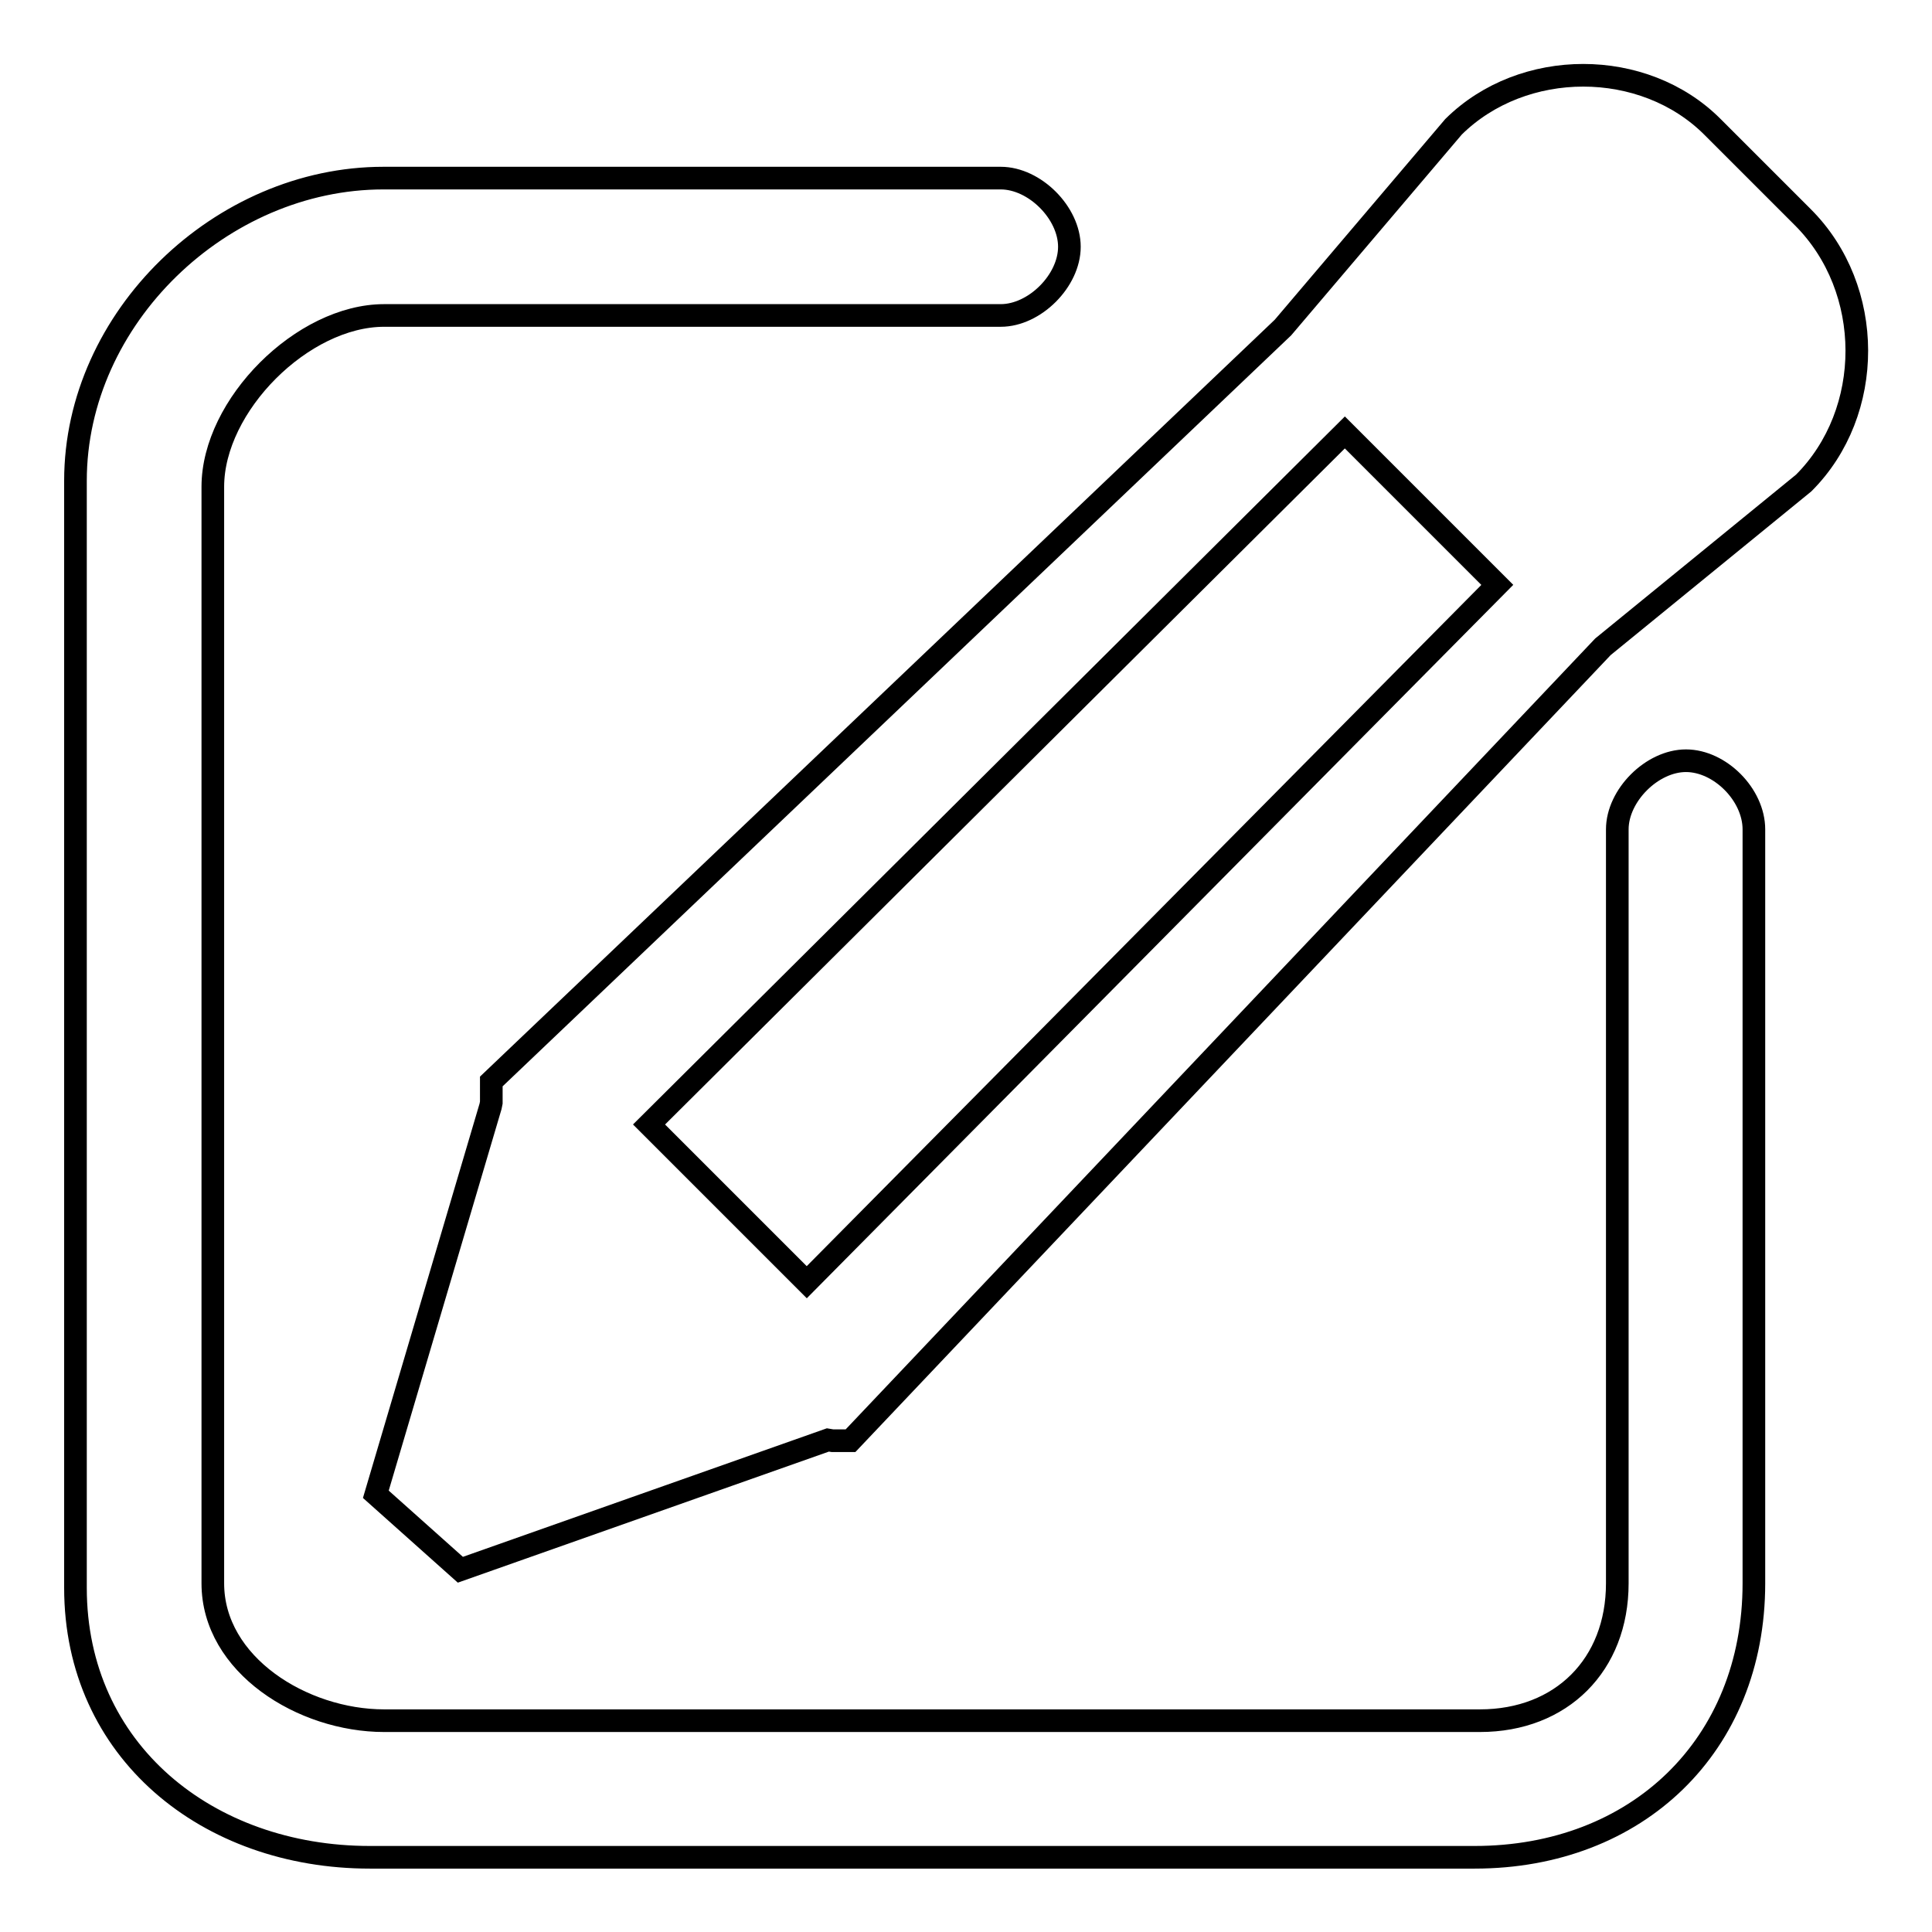
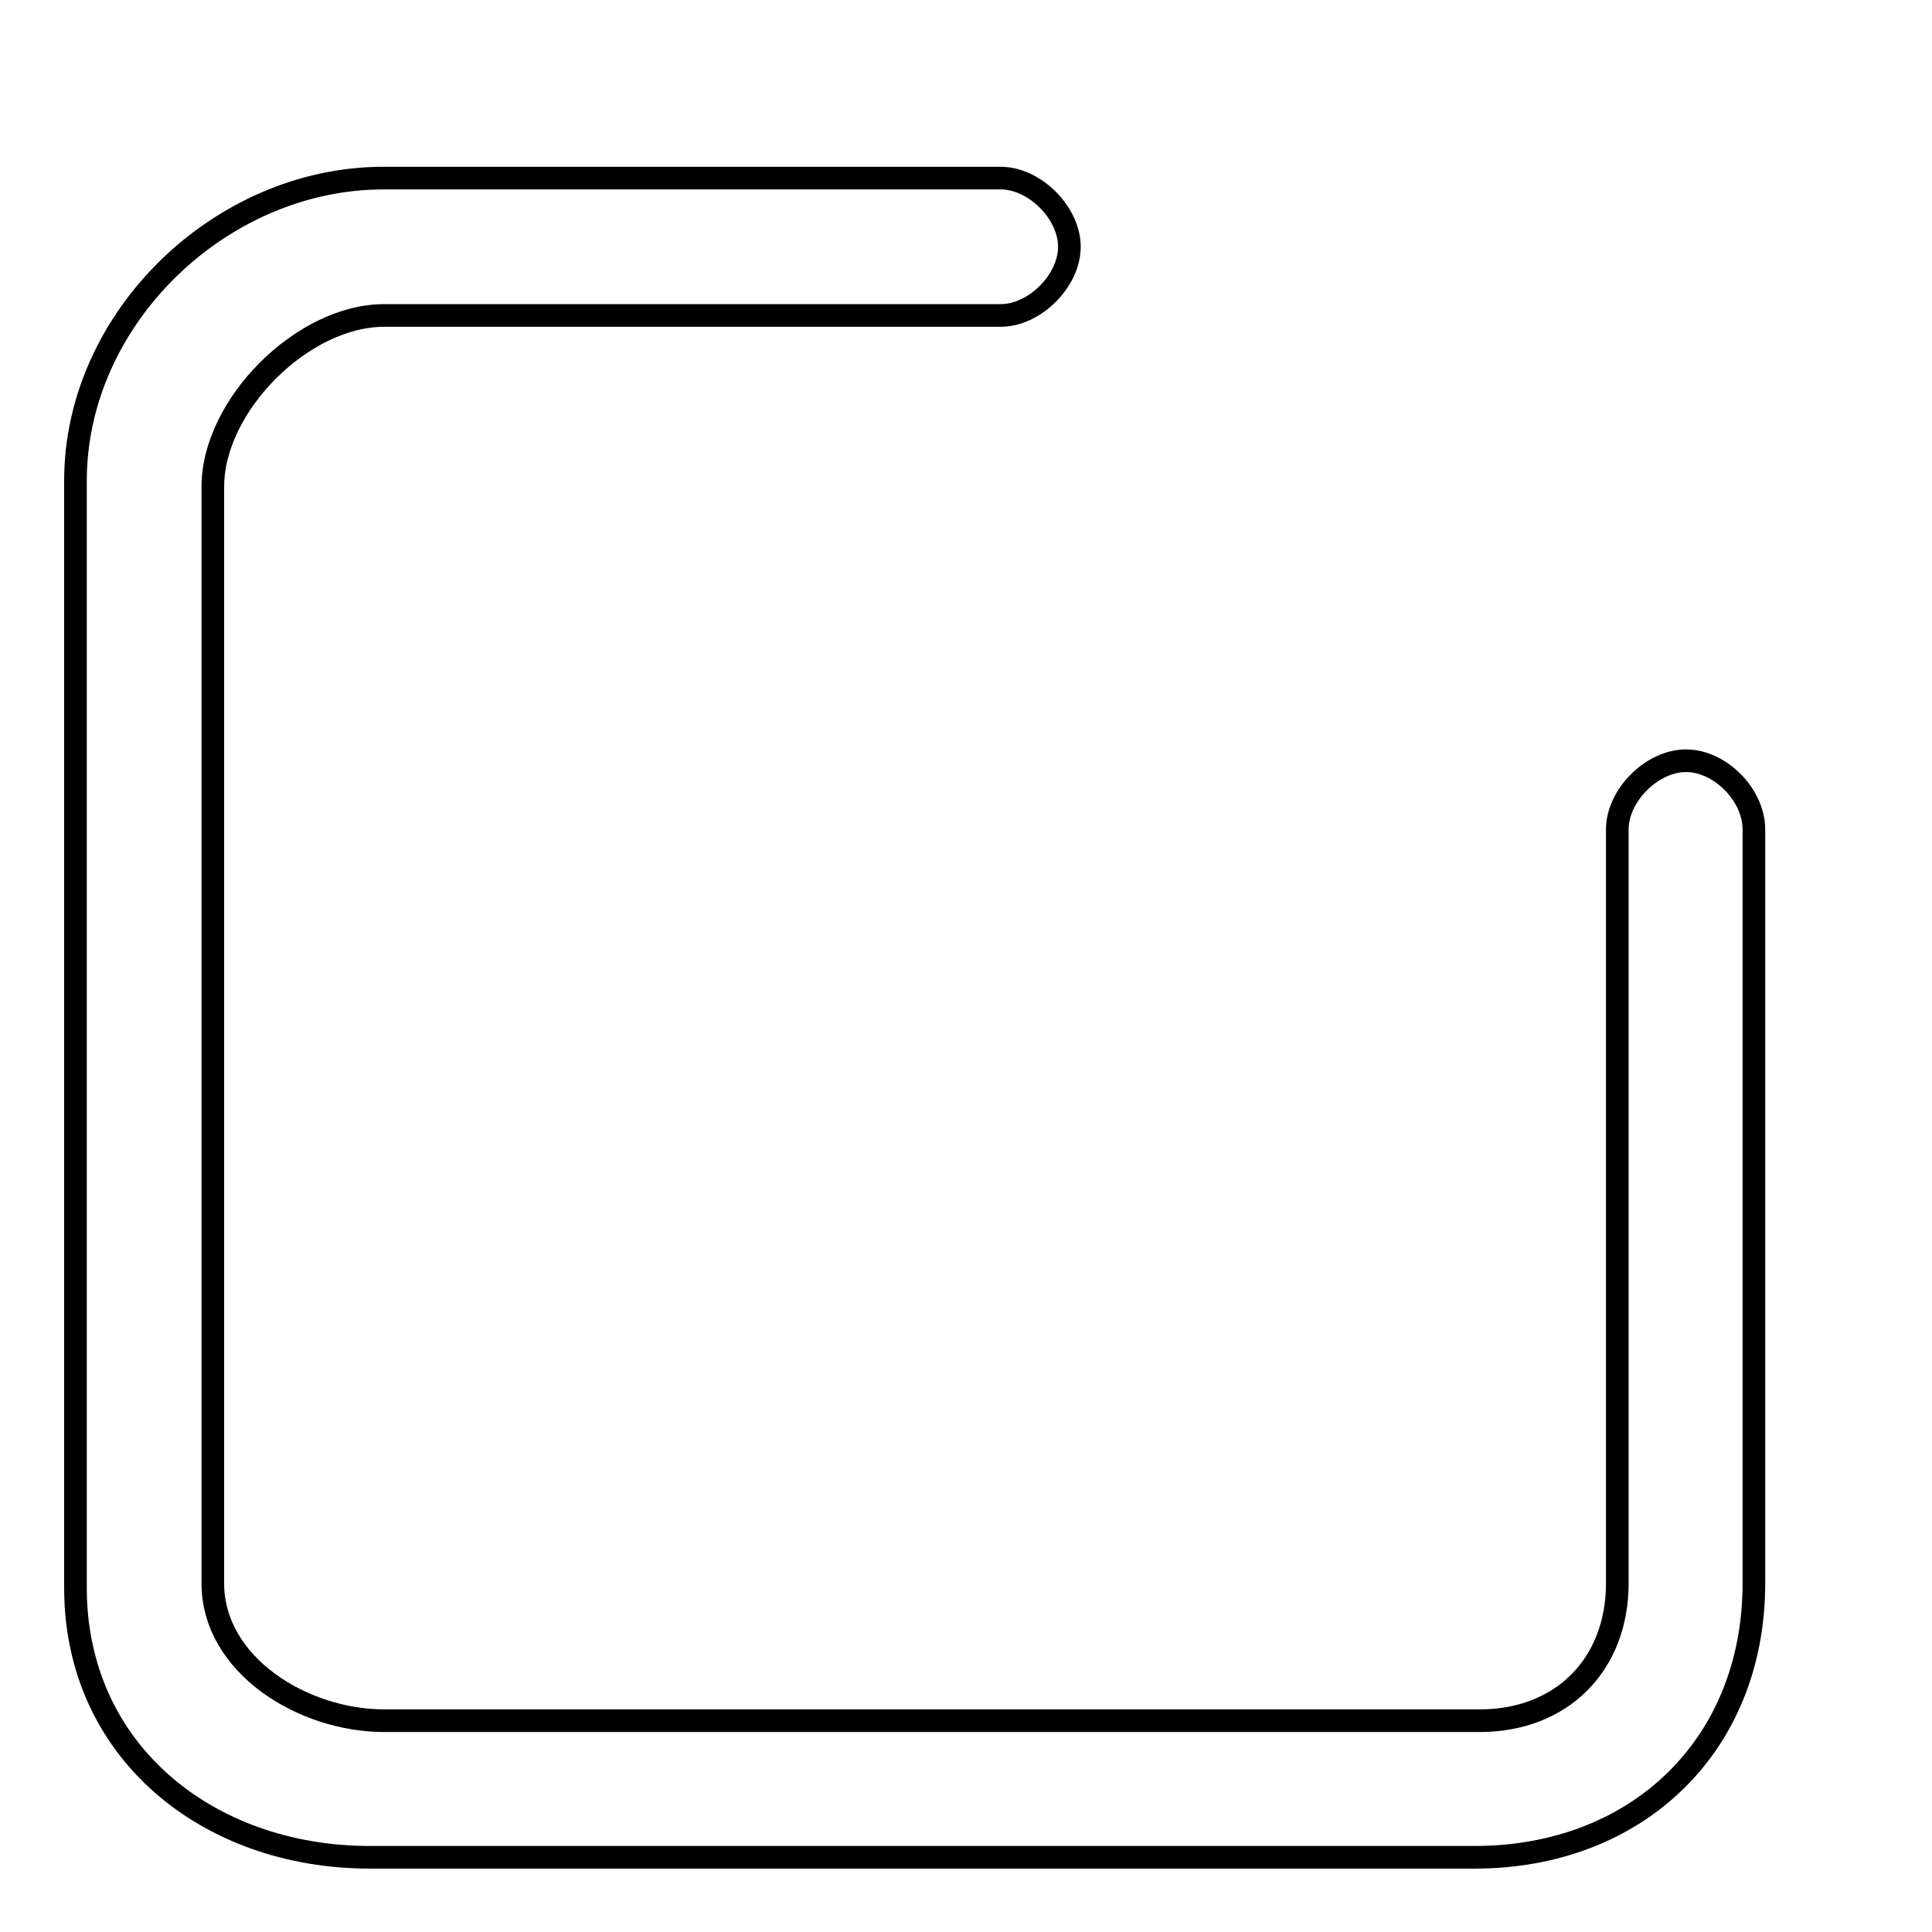
<svg xmlns="http://www.w3.org/2000/svg" version="1.1" x="0px" y="0px" viewBox="0 0 256 256" enable-background="new 0 0 256 256" xml:space="preserve">
  <g>
    <g>
      <path stroke-width="3" fill-opacity="0" stroke="#000000" d="M223.4,100.8c-4.5,0-9.1,4.6-9.1,9.1v9.1v72.6v18.2c0,10.8-7.4,18.2-18.2,18.2H50.9c-10.8,0-22.7-7.4-22.7-18.2V64.5c0-10.8,11.9-22.7,22.7-22.7h81.7c4.5,0,9.1-4.6,9.1-9.1c0-4.5-4.6-9.1-9.1-9.1h-22.7H59.9h-9.1C29.3,23.6,10,42.1,10,63.7v146.7c0,21.6,17.5,35.7,39,35.7h146.4c21.5,0,37-14.8,37-36.3v-18.2v-72.6v-9.1C232.4,105.3,227.9,100.8,223.4,100.8z" />
-       <path stroke-width="3" fill-opacity="0" stroke="#000000" d="M238.9,28.8l-12-12c-9.1-9.1-25.1-9.1-34.3,0L170,43.4L65.1,143.3v2.8l-0.1,0.5L49.8,198L61,208l48.7-17.2l0.6,0.1h2.4l99.7-105.2l26.6-21.7C248.4,54.6,248.4,38.3,238.9,28.8z M106.9,169.9L86,149l92.2-91.7l20.2,20.2L106.9,169.9z" />
    </g>
  </g>
</svg>